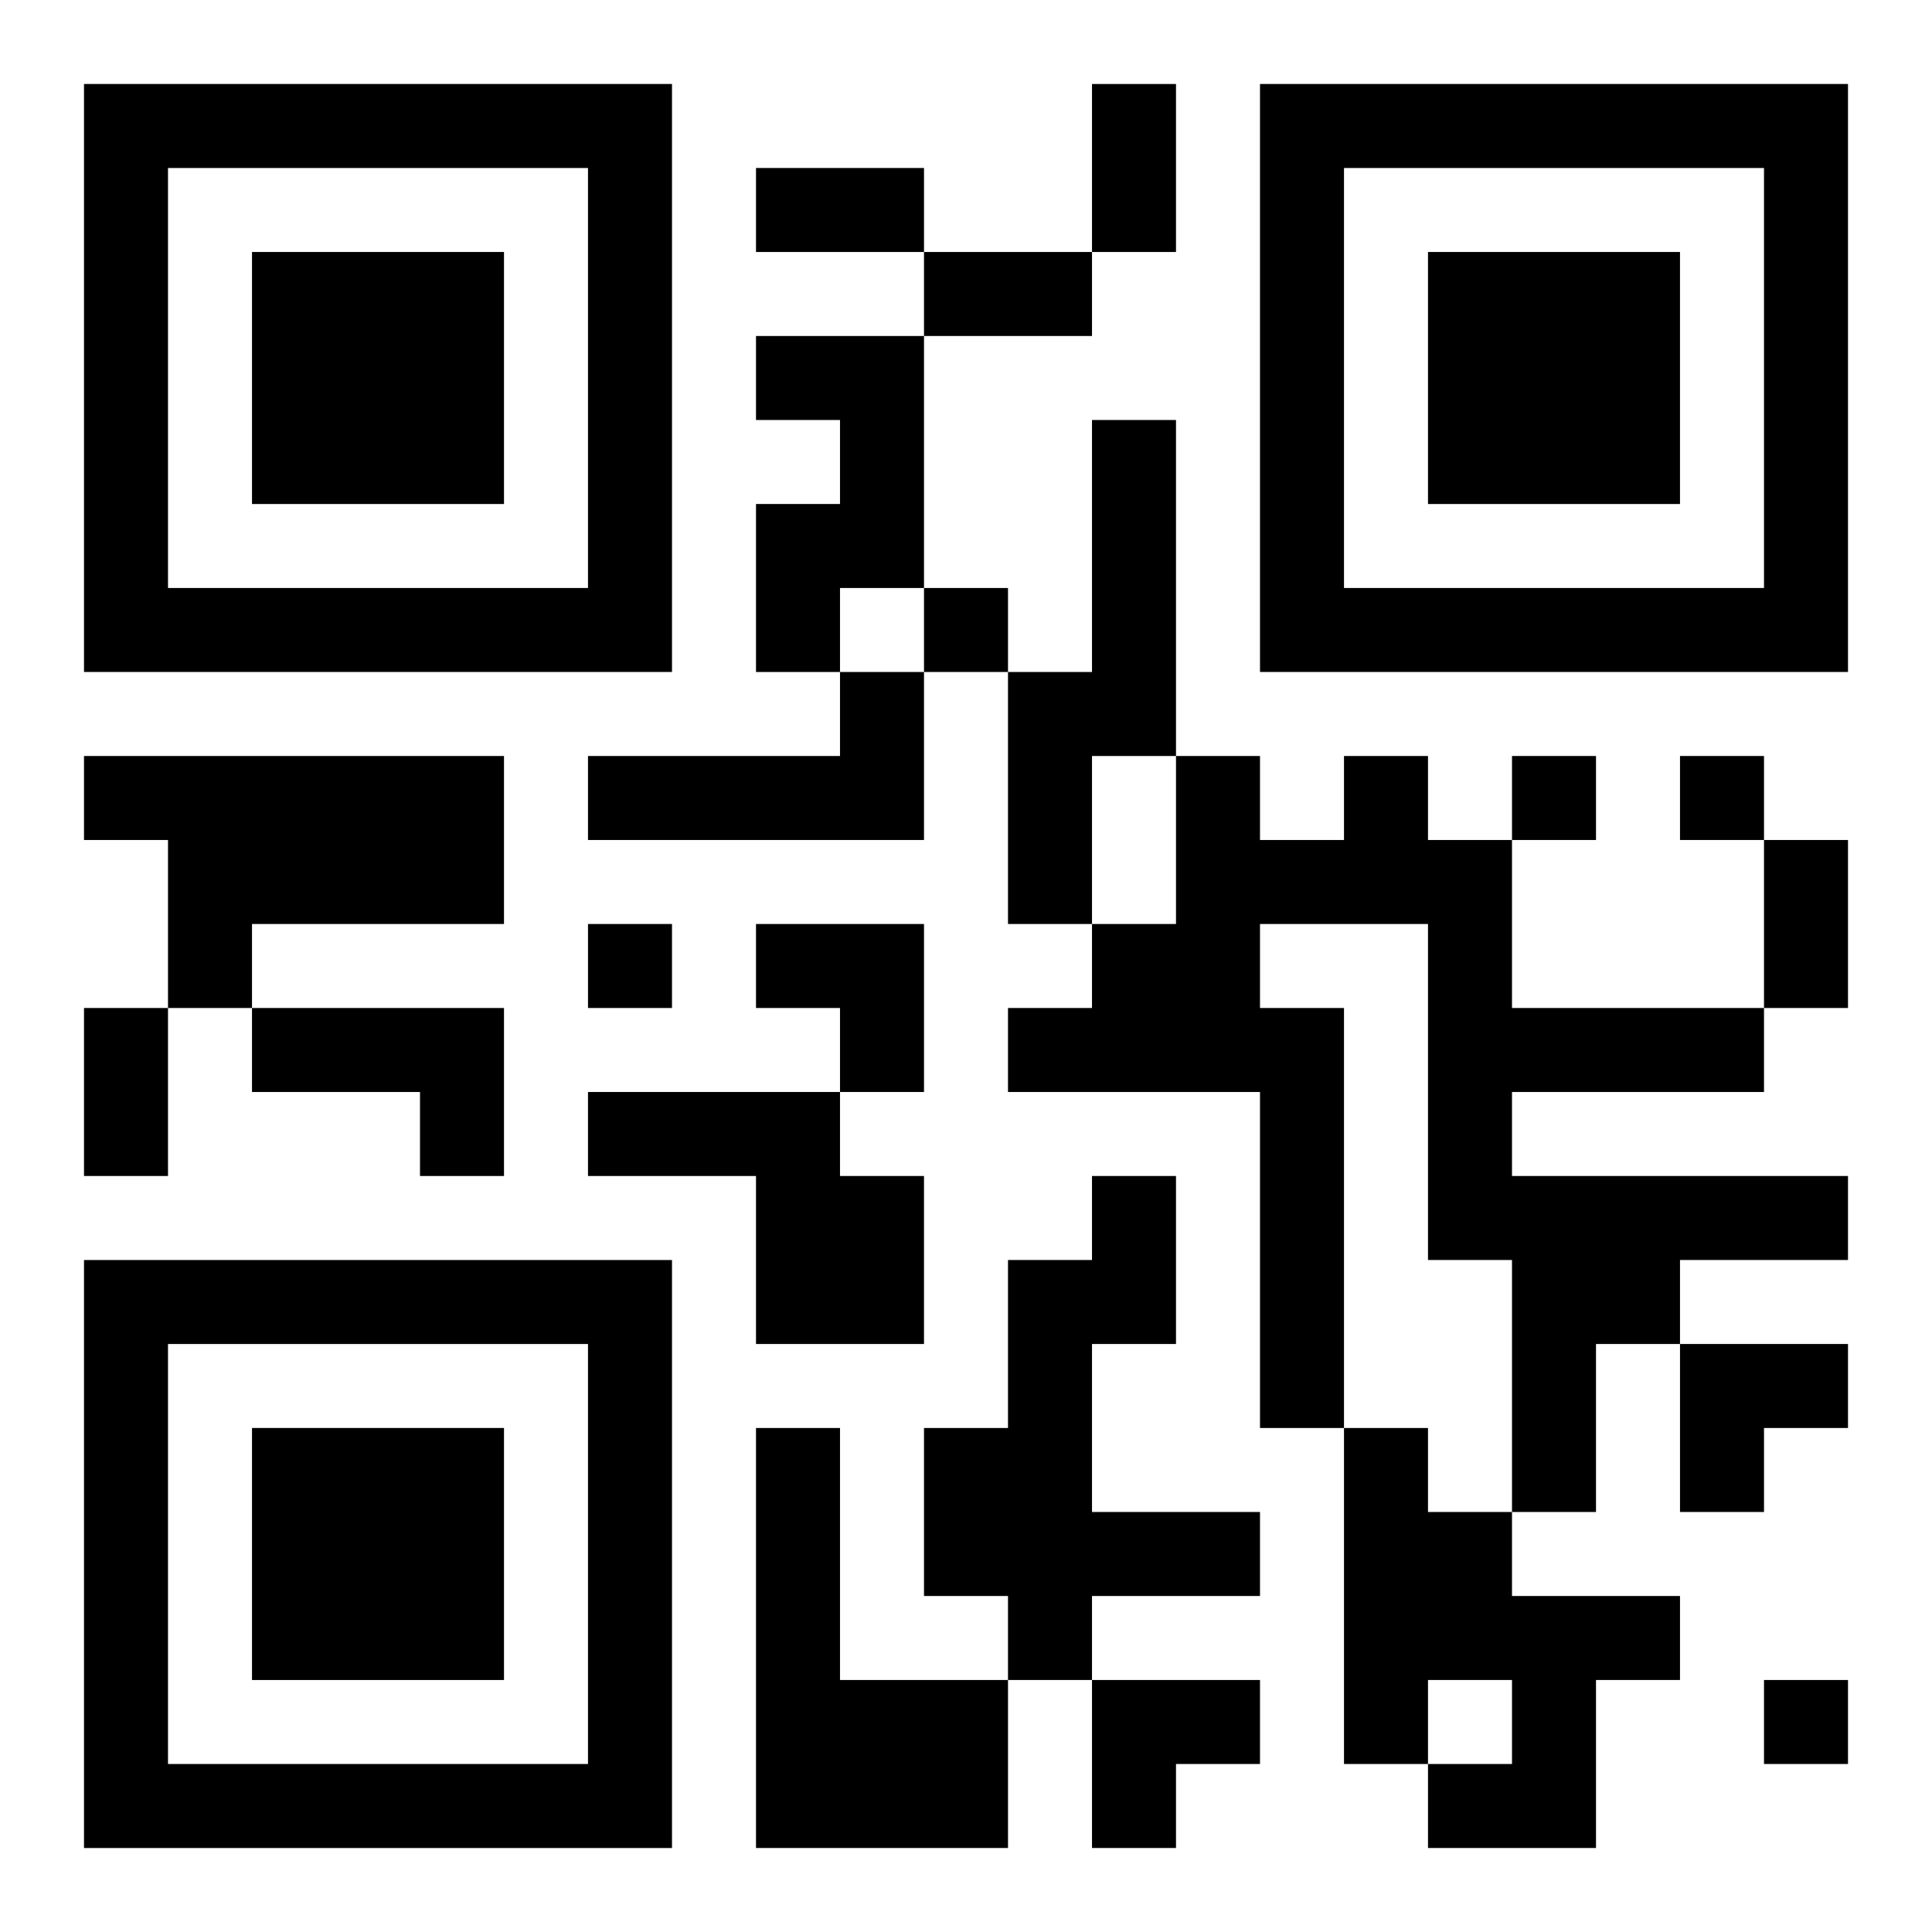
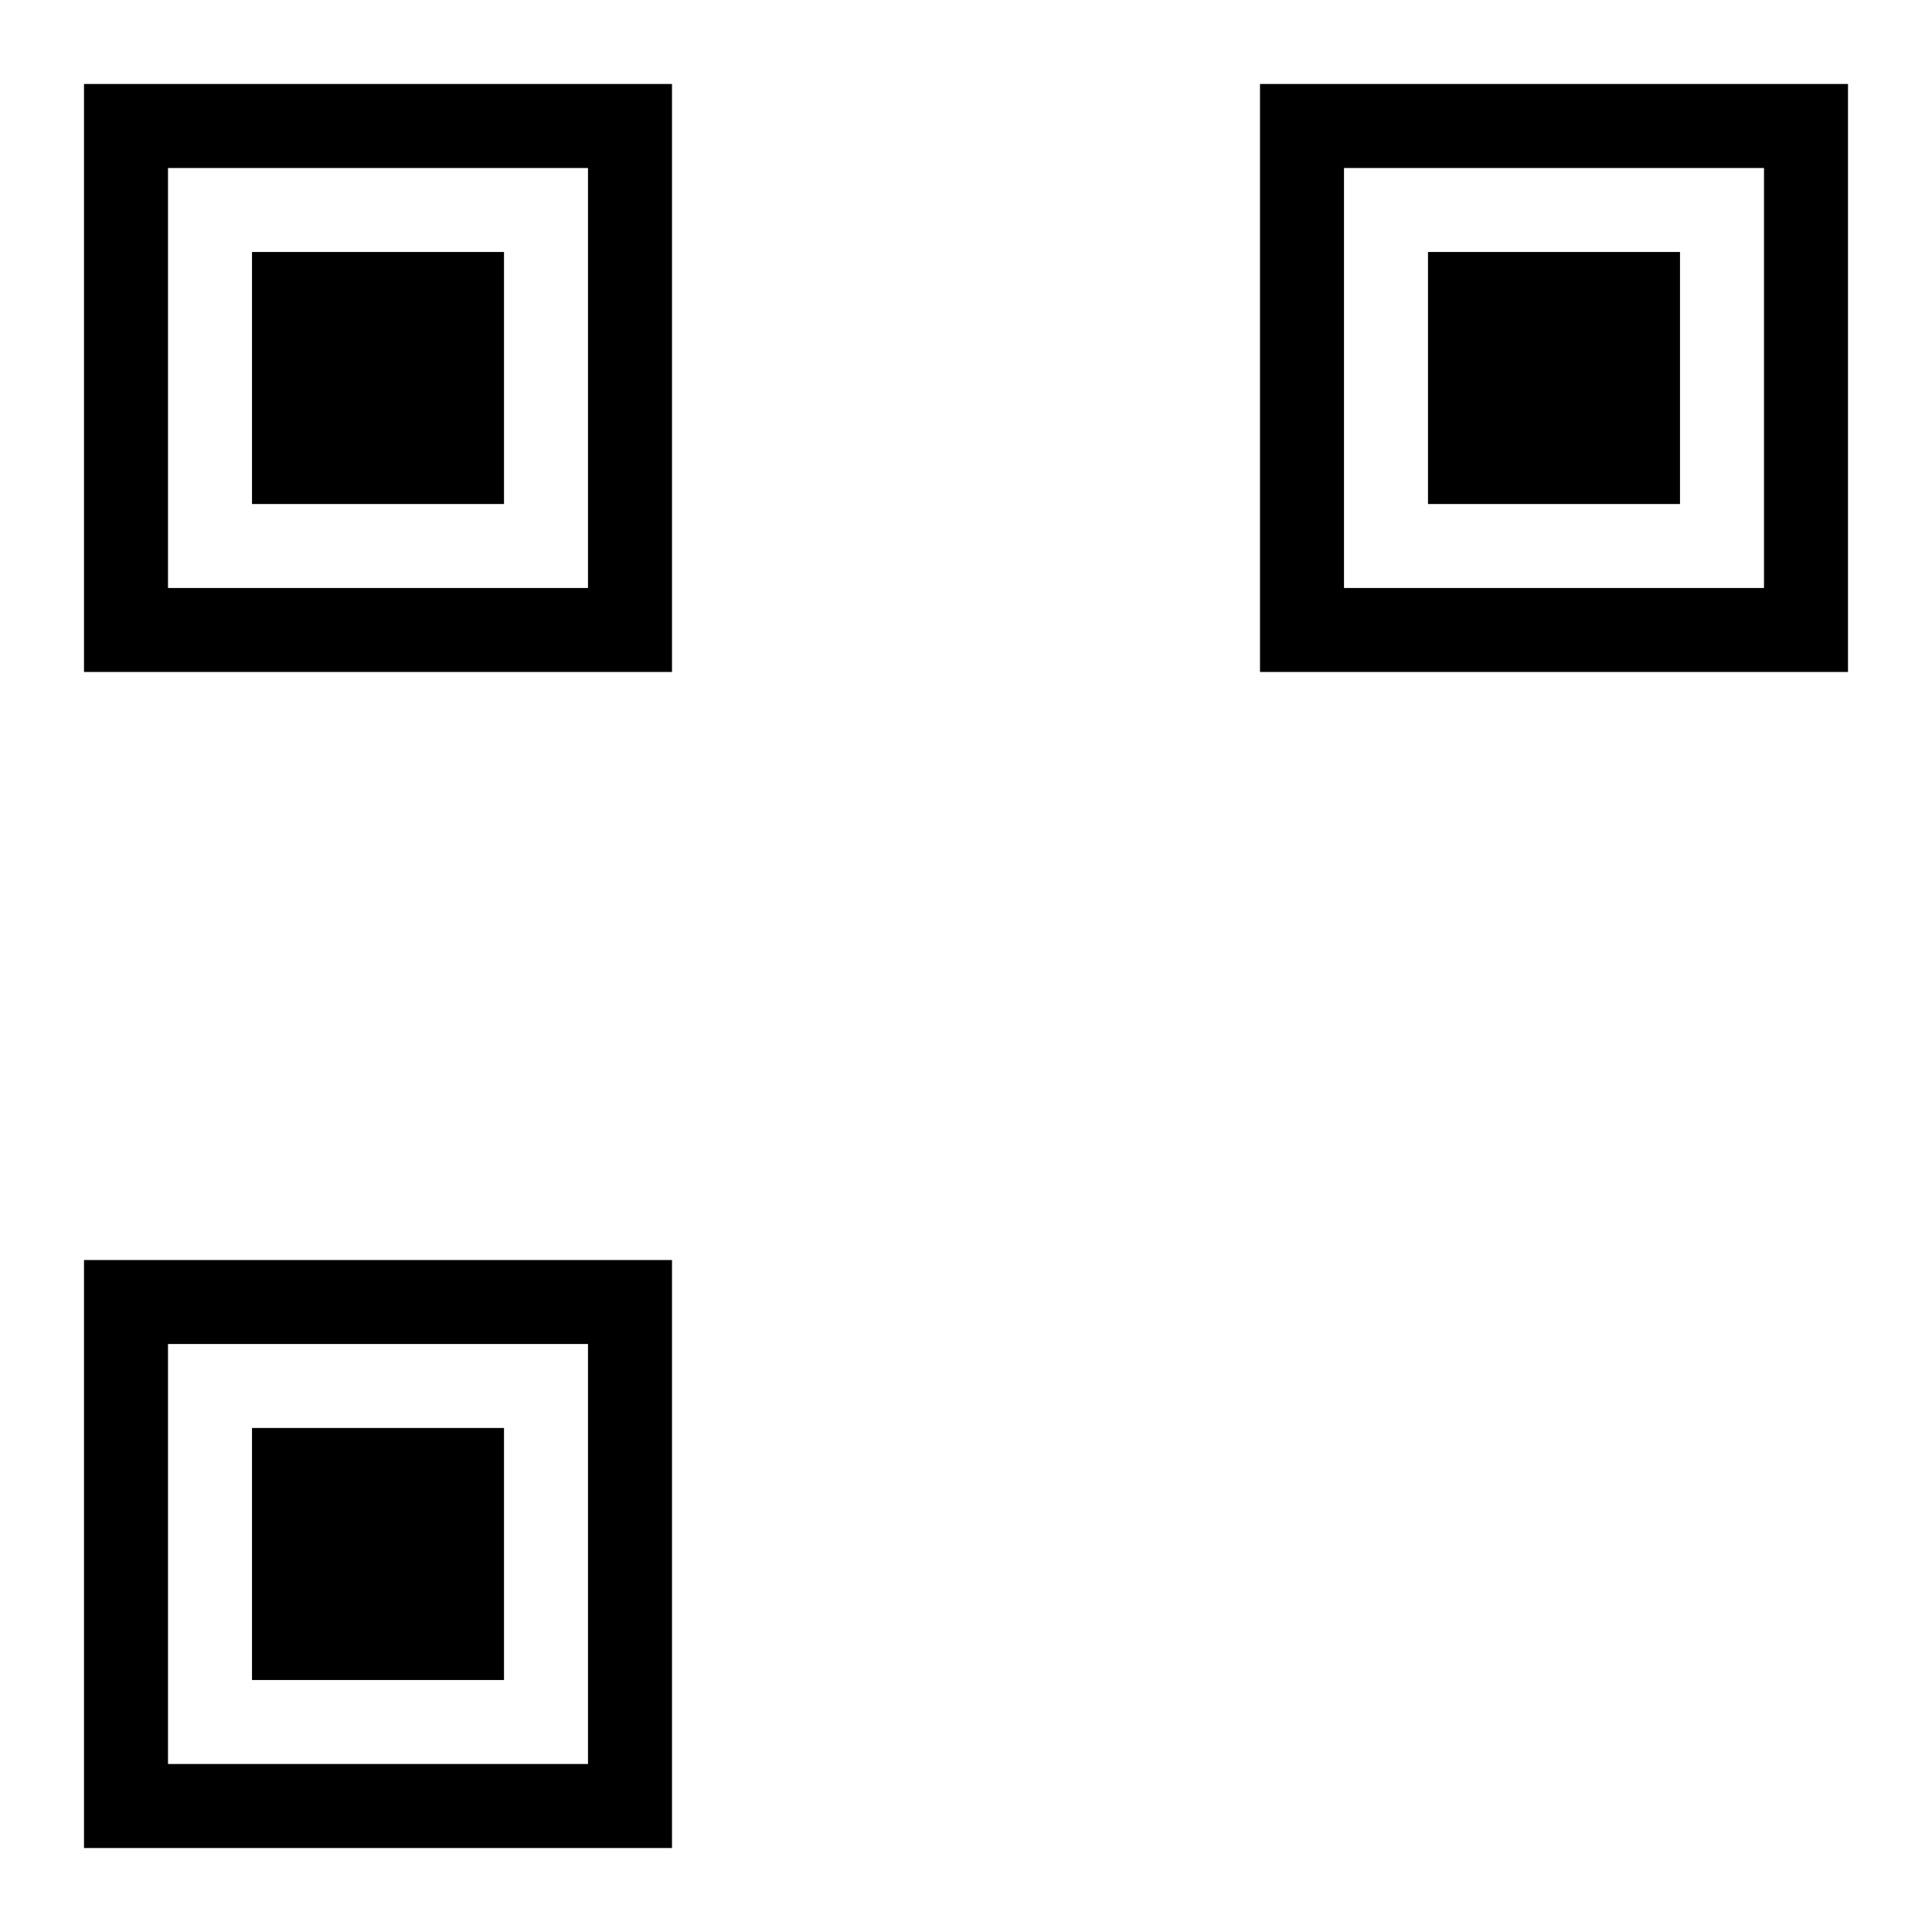
<svg xmlns="http://www.w3.org/2000/svg" xmlns:xlink="http://www.w3.org/1999/xlink" width="250" height="250" baseProfile="full" version="1.1" viewBox="-1 -1 23 23">
  <symbol id="a">
-     <path d="m0 7v7h7v-7h-7zm1 1h5v5h-5v-5zm1 1v3h3v-3h-3z" />
+     <path d="m0 7v7h7v-7h-7zm1 1h5v5h-5v-5m1 1v3h3v-3h-3z" />
  </symbol>
  <use y="-7" xlink:href="#a" />
  <use y="7" xlink:href="#a" />
  <use x="14" y="-7" xlink:href="#a" />
-   <path d="m8 3h2v3h-1v1h-1v-2h1v-1h-1v-1m4 1h1v4h-1v2h-1v-3h1v-3m-3 3h1v2h-4v-1h3v-1m-9 1h5v2h-3v1h-1v-2h-1v-1m15 0h1v1h1v2h3v1h-3v1h4v1h-2v1h-1v2h-1v-3h-1v-4h-2v1h1v5h-1v-4h-3v-1h1v-1h1v-2h1v1h1v-1m-13 3h3v2h-1v-1h-2v-1m4 1h3v1h1v2h-2v-2h-2v-1m6 1h1v2h-1v2h2v1h-2v1h-1v-1h-1v-2h1v-2h1v-1m-4 3h1v3h2v2h-3v-5m7 0h1v1h1v1h2v1h-1v2h-2v-1h1v-1h-1v1h-1v-4m-5-10v1h1v-1h-1m7 2v1h1v-1h-1m2 0v1h1v-1h-1m-13 2v1h1v-1h-1m14 9v1h1v-1h-1m-8-19h1v2h-1v-2m-4 1h2v1h-2v-1m2 1h2v1h-2v-1m10 7h1v2h-1v-2m-20 2h1v2h-1v-2m8-1h2v2h-1v-1h-1zm11 5h2v1h-1v1h-1zm-7 4h2v1h-1v1h-1z" />
</svg>